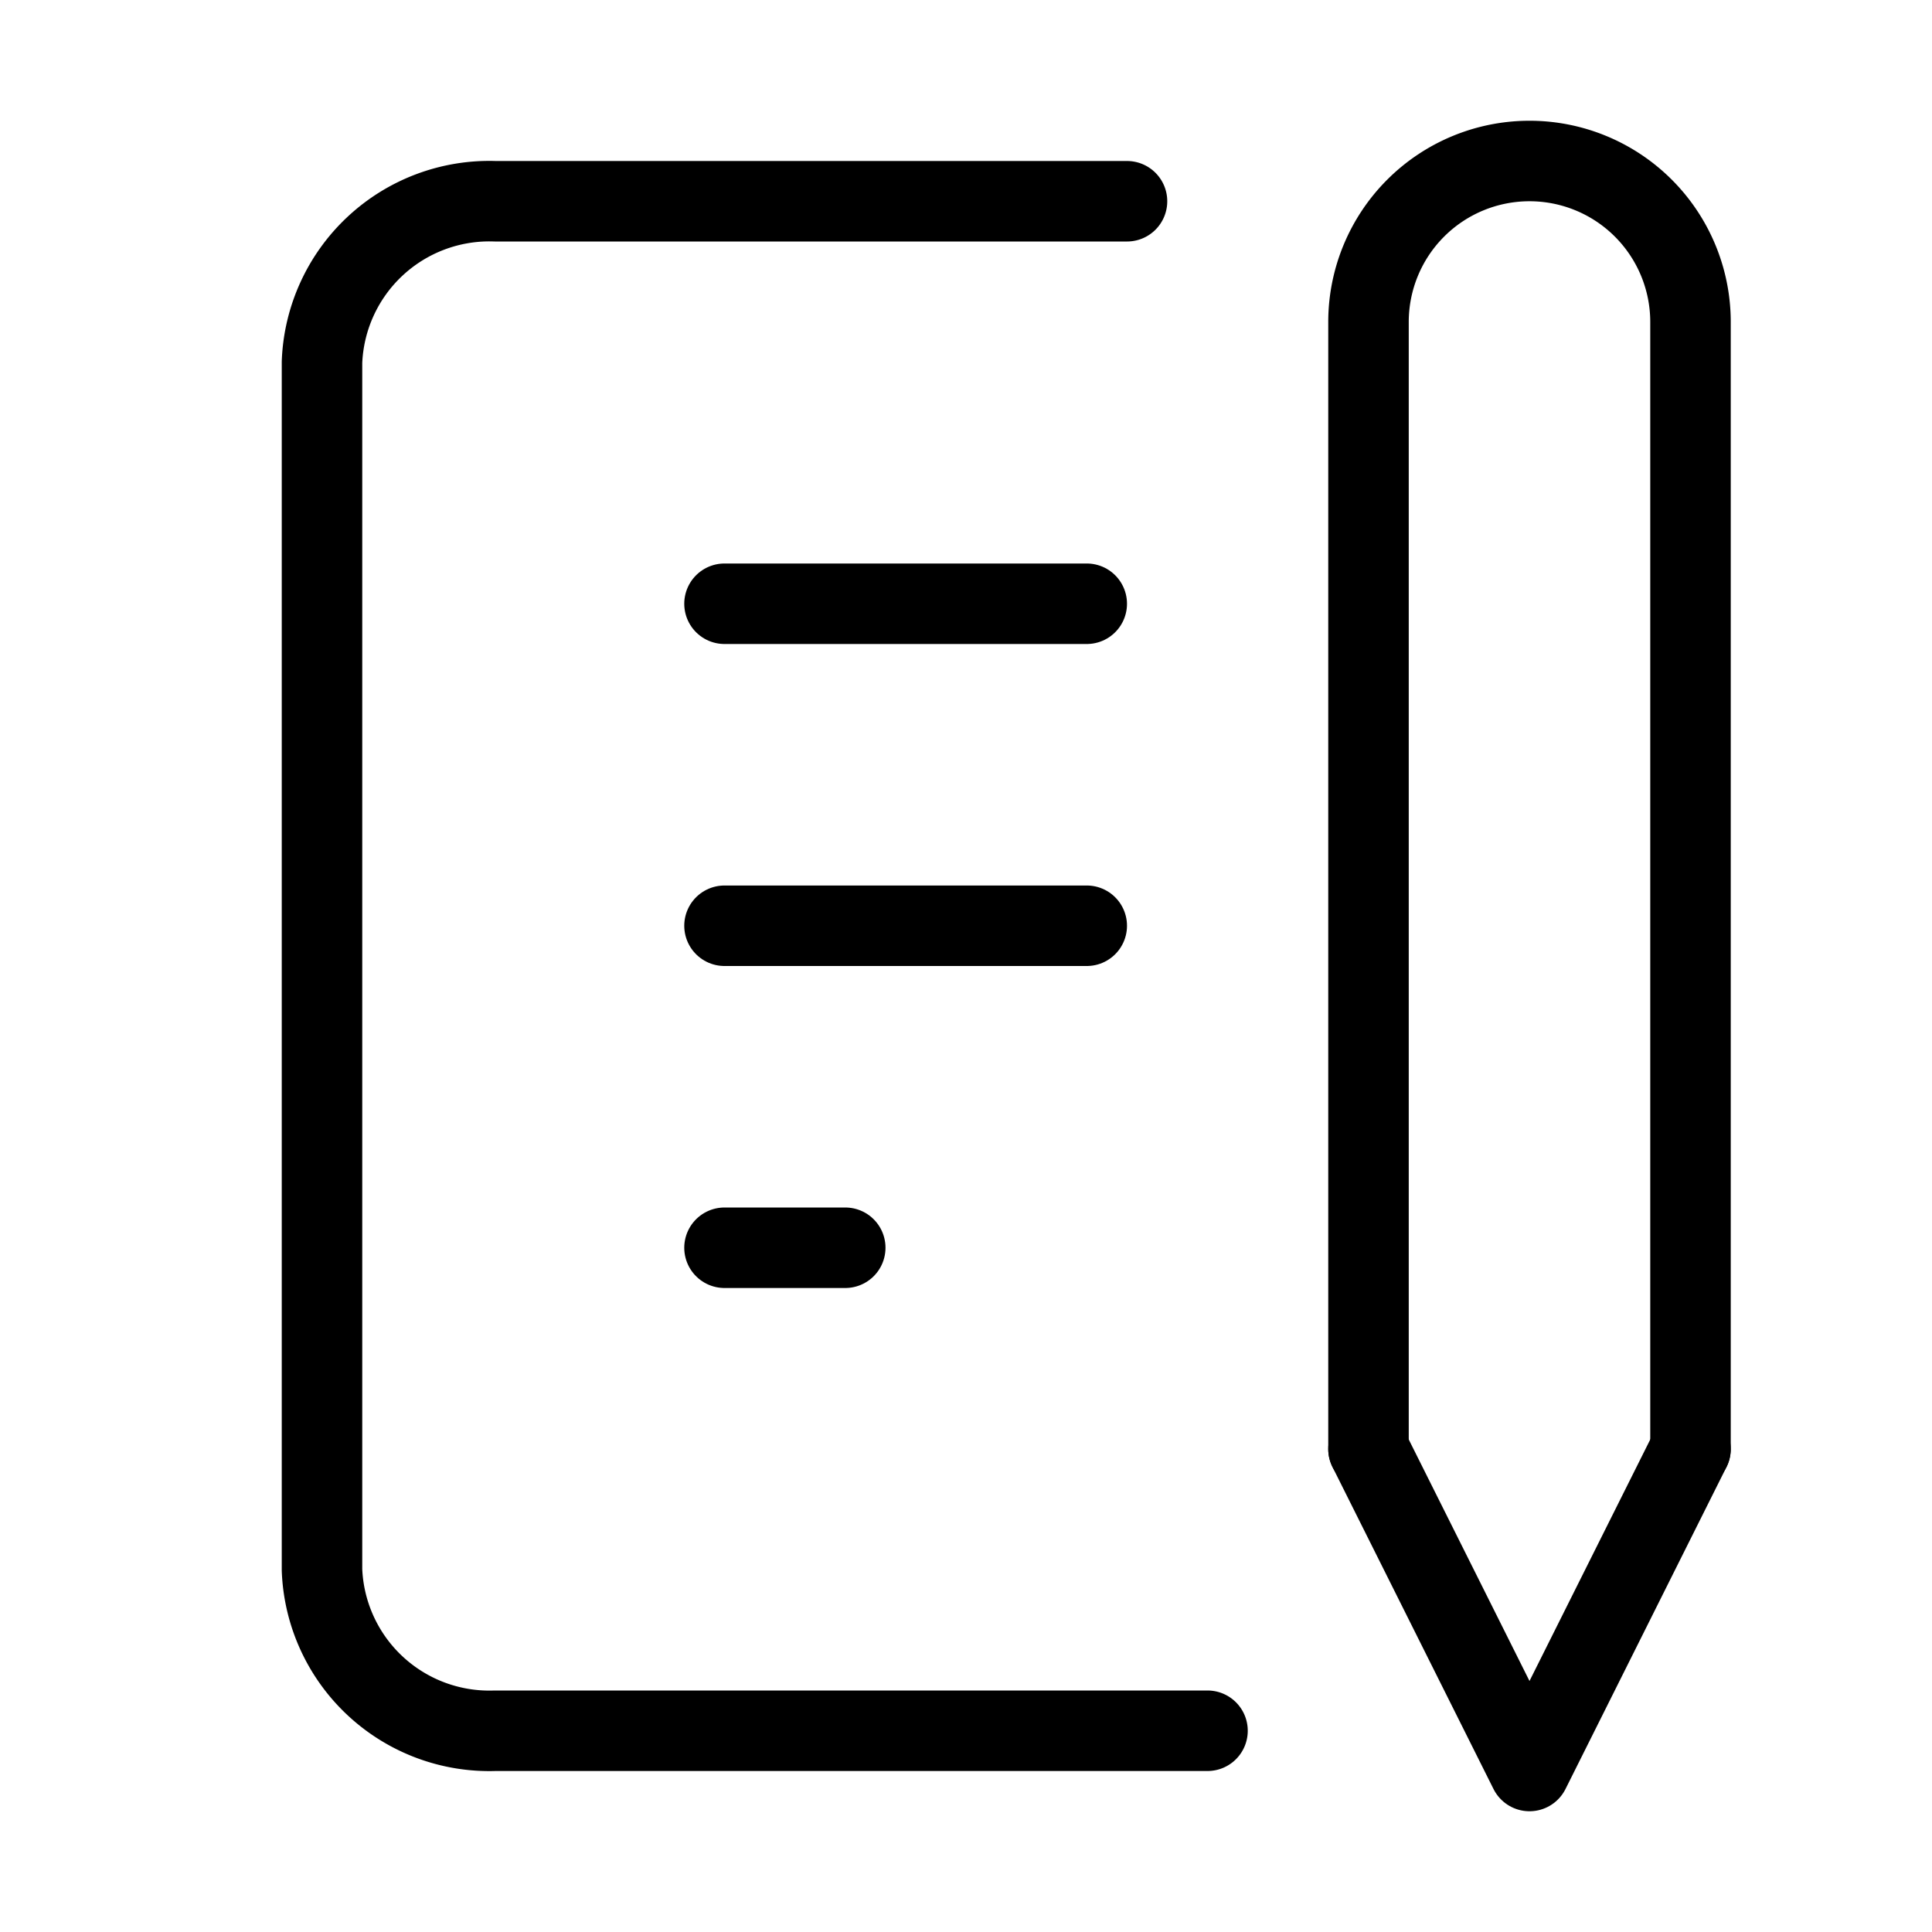
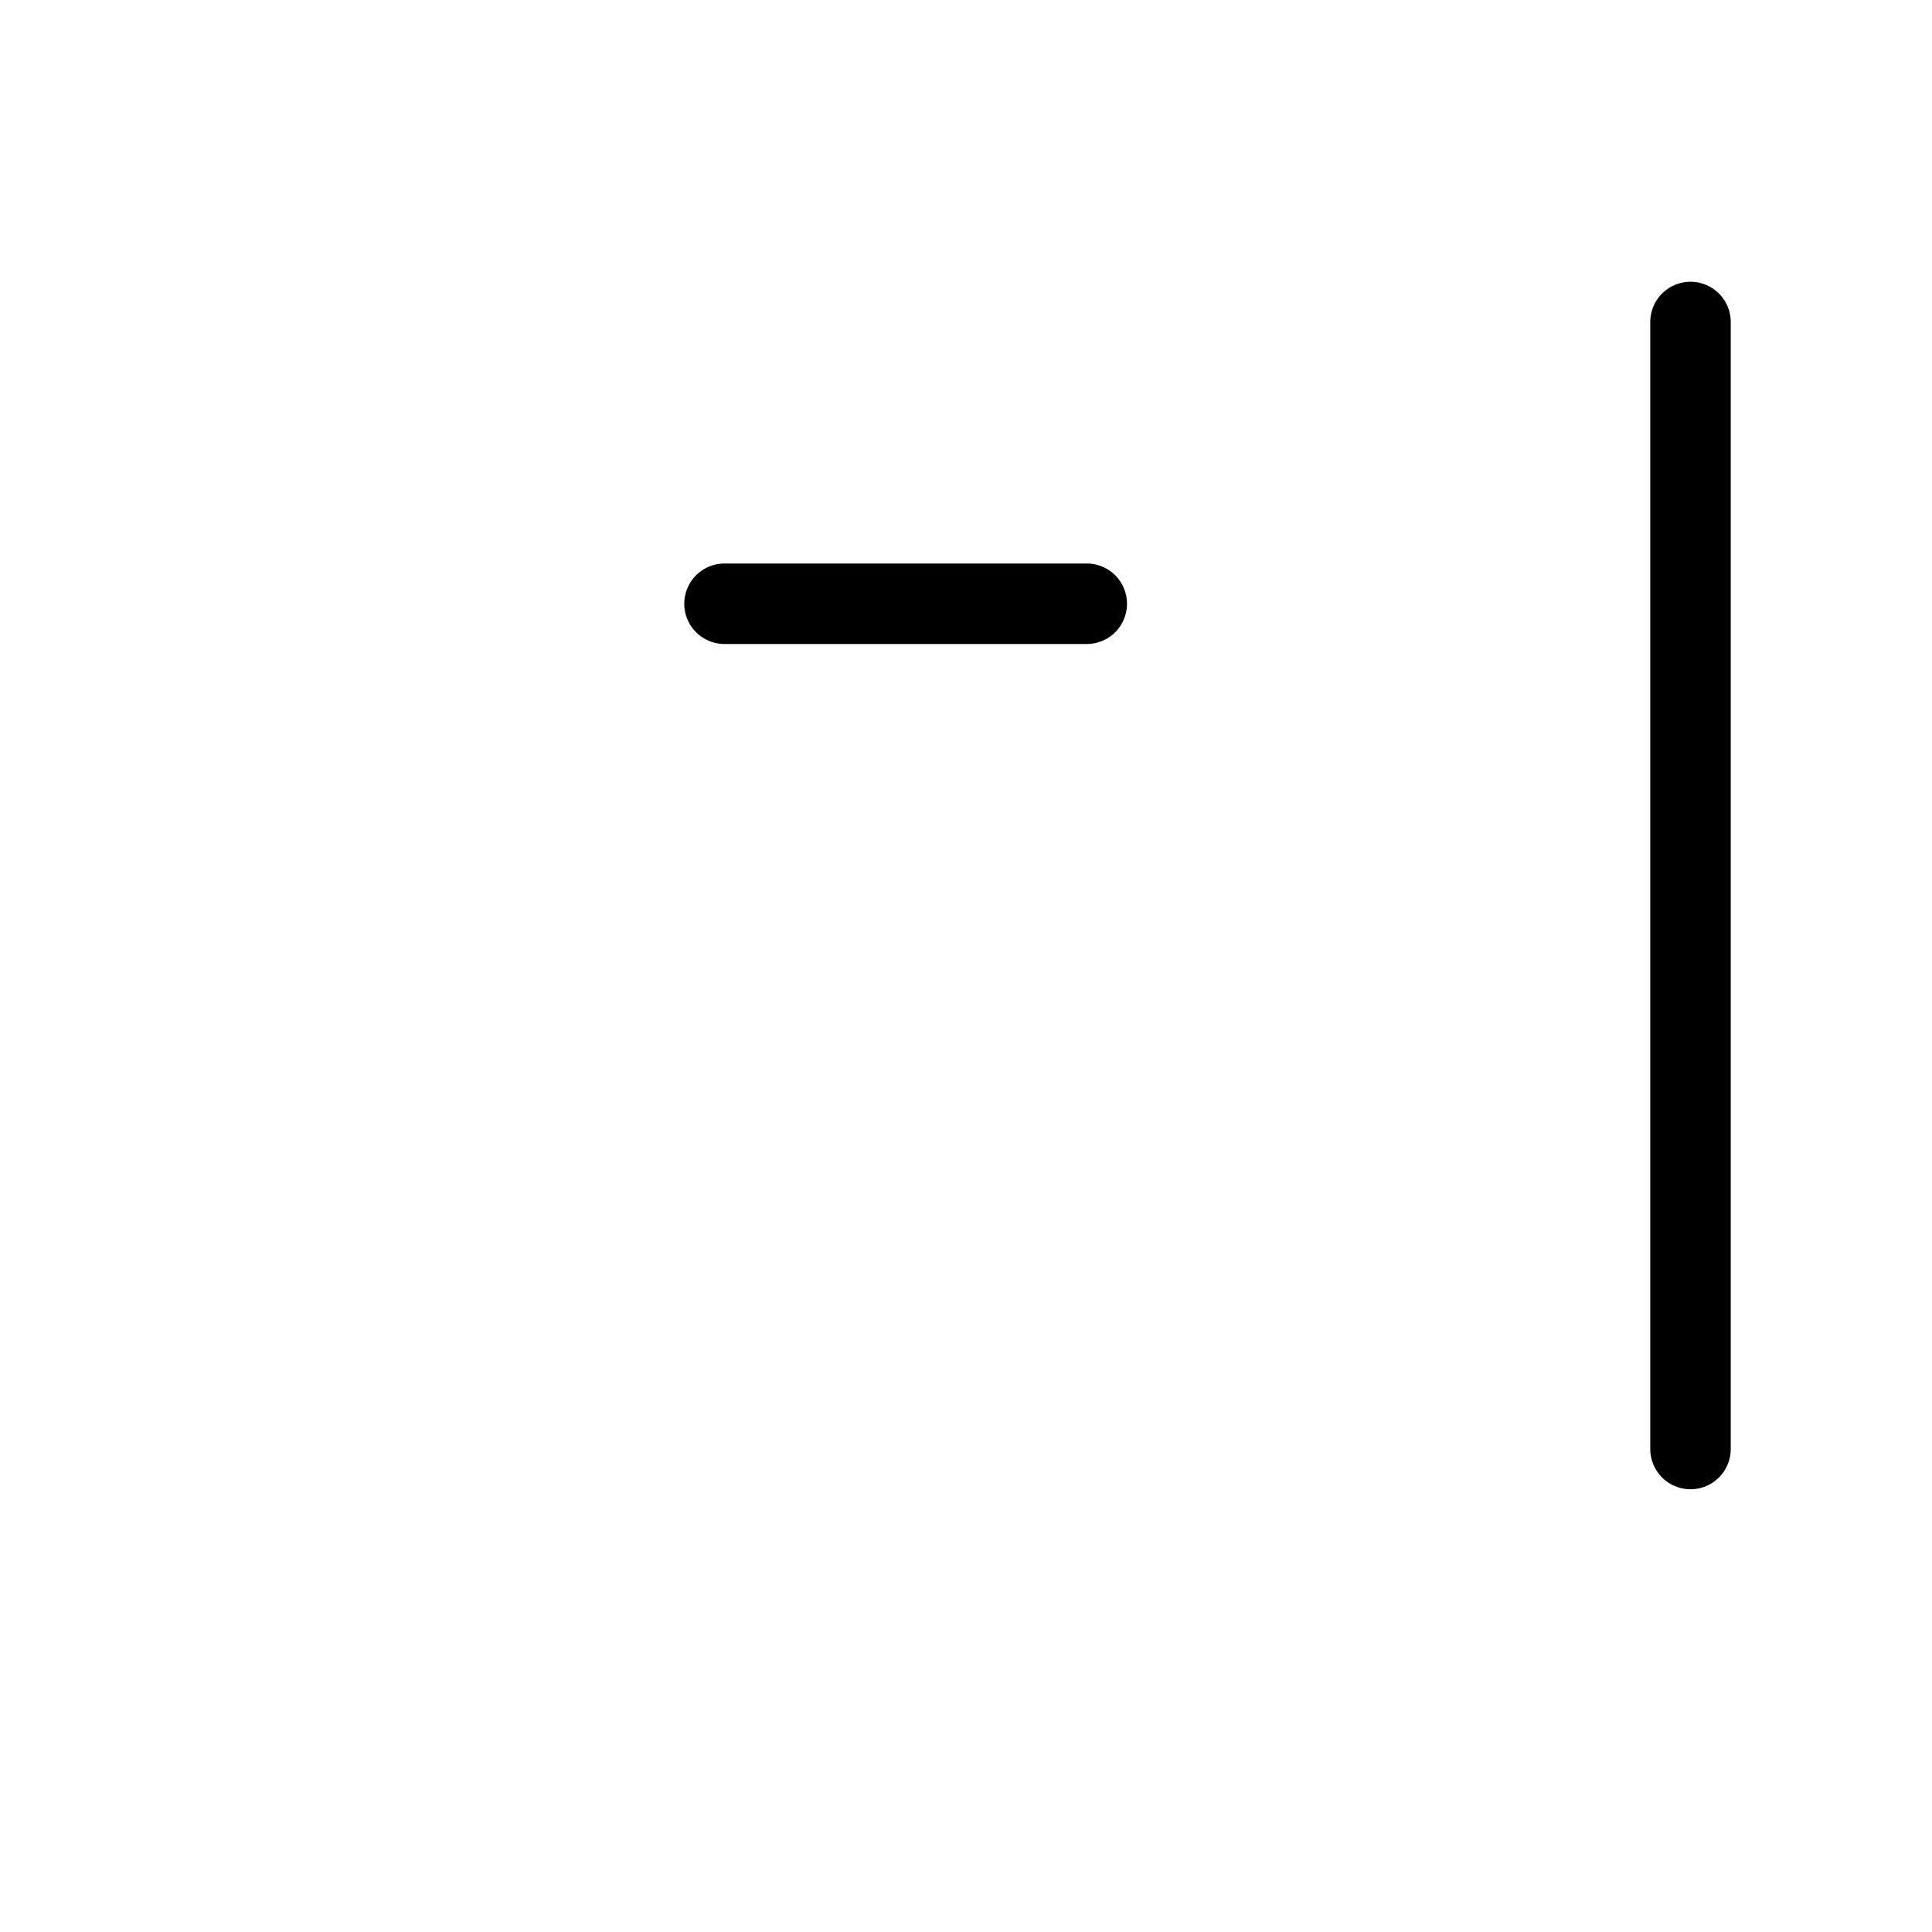
<svg xmlns="http://www.w3.org/2000/svg" viewBox="0 0 48 48">
  <title>アセット 448</title>
-   <rect width="48" height="48" fill="none" />
  <line x1="18" y1="15" x2="27" y2="15" fill="none" stroke="#000" stroke-linecap="round" stroke-linejoin="round" stroke-width="2" />
-   <line x1="18" y1="23" x2="27" y2="23" fill="none" stroke="#000" stroke-linecap="round" stroke-linejoin="round" stroke-width="2" />
-   <line x1="18" y1="31" x2="21" y2="31" fill="none" stroke="#000" stroke-linecap="round" stroke-linejoin="round" stroke-width="2" />
-   <path d="M28,5H12.3A4.16,4.16,0,0,0,8,9V39a4.16,4.16,0,0,0,4.3,4H30" fill="none" stroke="#000" stroke-linecap="round" stroke-linejoin="round" stroke-width="2" />
-   <polyline points="34 36 38 44 42 36" fill="none" stroke="#000" stroke-linecap="round" stroke-linejoin="round" stroke-width="2" />
-   <path d="M42,36V8a4,4,0,0,0-8,0V36" fill="none" stroke="#000" stroke-linecap="round" stroke-linejoin="round" stroke-width="2" />
+   <path d="M42,36V8V36" fill="none" stroke="#000" stroke-linecap="round" stroke-linejoin="round" stroke-width="2" />
</svg>